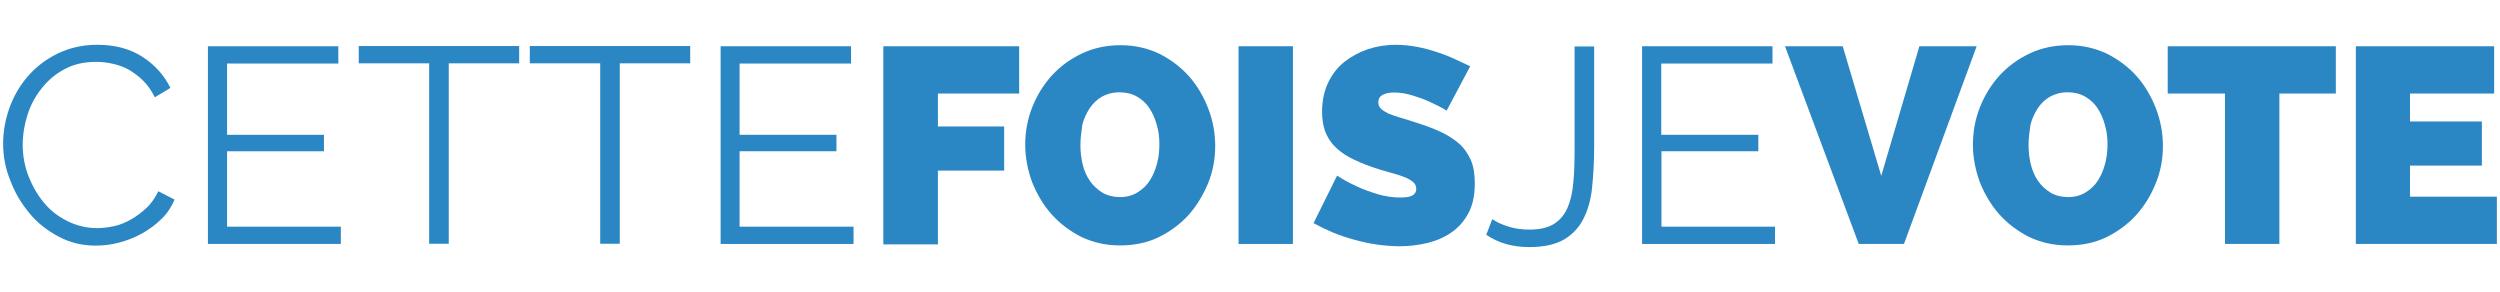
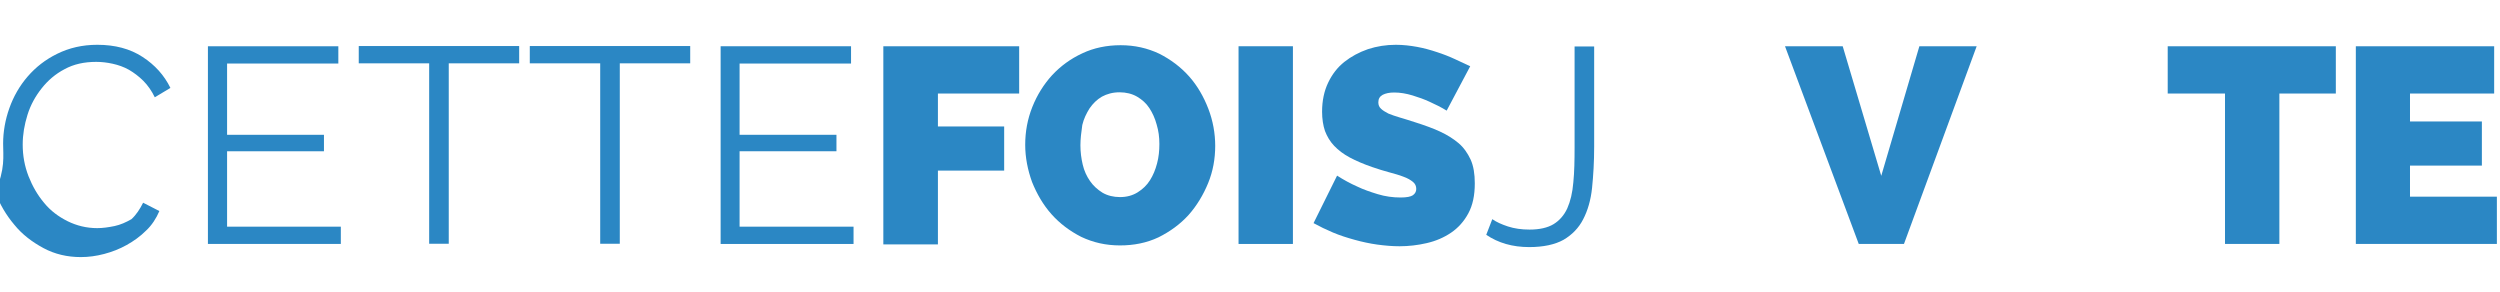
<svg xmlns="http://www.w3.org/2000/svg" version="1.1" id="Calque_1" x="0px" y="0px" viewBox="0 0 1200 140" style="enable-background:new 0 0 1200 140;" xml:space="preserve">
  <style type="text/css">
	.st0{fill:#2B87C4;}
</style>
  <g>
-     <path class="st0" d="M1.5,68.9c0-5.6,1-11.4,3-17s4.9-10.7,8.8-15.2s8.5-8.1,14.2-10.9s12-4.3,19.2-4.3c8.5,0,15.7,1.9,21.7,5.8   s10.4,8.8,13.4,14.9l-7.5,4.5c-1.5-3.1-3.4-5.8-5.5-7.9c-2.1-2.1-4.5-3.9-6.9-5.3c-2.5-1.4-5.1-2.3-7.8-2.9s-5.3-0.9-7.9-0.9   c-5.8,0-10.8,1.1-15.2,3.5c-4.4,2.3-8,5.4-11,9.2c-3,3.8-5.3,7.9-6.8,12.7c-1.5,4.8-2.3,9.5-2.3,14.3c0,5.3,0.9,10.3,2.8,15.2   c1.9,4.8,4.3,9,7.5,12.8c3.1,3.8,6.9,6.6,11.3,8.8c4.3,2.1,9,3.3,14.2,3.3c2.6,0,5.4-0.4,8.3-1c2.8-0.6,5.5-1.8,8.1-3.3   c2.6-1.5,5-3.3,7.3-5.5c2.3-2.1,4.1-4.9,5.6-7.9l7.8,4c-1.5,3.5-3.6,6.8-6.4,9.4c-2.8,2.8-5.9,5-9.3,6.9c-3.4,1.9-7,3.3-10.8,4.3   s-7.5,1.5-11.2,1.5c-6.5,0-12.5-1.4-17.9-4.3s-10.2-6.5-14-11.2c-3.9-4.6-7-9.8-9.2-15.7C2.6,81,1.5,75,1.5,68.9z" />
+     <path class="st0" d="M1.5,68.9c0-5.6,1-11.4,3-17s4.9-10.7,8.8-15.2s8.5-8.1,14.2-10.9s12-4.3,19.2-4.3c8.5,0,15.7,1.9,21.7,5.8   s10.4,8.8,13.4,14.9l-7.5,4.5c-1.5-3.1-3.4-5.8-5.5-7.9c-2.1-2.1-4.5-3.9-6.9-5.3c-2.5-1.4-5.1-2.3-7.8-2.9s-5.3-0.9-7.9-0.9   c-5.8,0-10.8,1.1-15.2,3.5c-4.4,2.3-8,5.4-11,9.2c-3,3.8-5.3,7.9-6.8,12.7c-1.5,4.8-2.3,9.5-2.3,14.3c0,5.3,0.9,10.3,2.8,15.2   c1.9,4.8,4.3,9,7.5,12.8c3.1,3.8,6.9,6.6,11.3,8.8c4.3,2.1,9,3.3,14.2,3.3c2.6,0,5.4-0.4,8.3-1c2.8-0.6,5.5-1.8,8.1-3.3   c2.3-2.1,4.1-4.9,5.6-7.9l7.8,4c-1.5,3.5-3.6,6.8-6.4,9.4c-2.8,2.8-5.9,5-9.3,6.9c-3.4,1.9-7,3.3-10.8,4.3   s-7.5,1.5-11.2,1.5c-6.5,0-12.5-1.4-17.9-4.3s-10.2-6.5-14-11.2c-3.9-4.6-7-9.8-9.2-15.7C2.6,81,1.5,75,1.5,68.9z" />
    <path class="st0" d="M163.6,108.8v8.3H99.8V22.2h62.6v8.3h-53.4v34.2h46.5v7.9h-46.5v36.2H163.6z" />
    <path class="st0" d="M249.2,30.4h-33.8v86.6H206V30.4h-33.8v-8.3h77v8.3H249.2z" />
    <path class="st0" d="M331.3,30.4h-33.8v86.6h-9.4V30.4h-33.8v-8.3h77v8.3H331.3z" />
    <path class="st0" d="M409.7,108.8v8.3h-63.8V22.2h62.6v8.3H355v34.2h46.5v7.9H355v36.2H409.7z" />
    <path class="st0" d="M424,117.1V22.2h65.2v22.7h-39v15.8H482v21.2h-31.8v35.4H424V117.1z" />
    <path class="st0" d="M537.6,117.8c-6.8,0-12.9-1.4-18.6-4.1c-5.5-2.8-10.3-6.4-14.3-10.9c-4-4.5-7-9.7-9.3-15.4   c-2.1-5.8-3.3-11.8-3.3-17.9c0-6.3,1.1-12.3,3.4-18.1c2.3-5.8,5.5-10.9,9.5-15.3c4.1-4.4,8.9-7.9,14.5-10.5   c5.5-2.6,11.7-3.9,18.4-3.9c6.8,0,12.9,1.4,18.6,4.1c5.5,2.8,10.3,6.4,14.3,10.9s7,9.8,9.2,15.5s3.3,11.8,3.3,17.8   c0,6.3-1.1,12.3-3.4,17.9c-2.3,5.6-5.4,10.8-9.4,15.3c-4,4.4-8.8,7.9-14.4,10.7C550.4,116.6,544.2,117.8,537.6,117.8z M518.6,69.7   c0,3.3,0.4,6.3,1.1,9.3s1.9,5.6,3.5,7.9c1.6,2.3,3.6,4.1,6,5.6c2.4,1.4,5.3,2.1,8.4,2.1c3.3,0,6.1-0.8,8.5-2.3   c2.4-1.5,4.4-3.4,5.9-5.8c1.5-2.4,2.6-5,3.4-8.1c0.8-3,1.1-6.1,1.1-9.3c0-3.3-0.4-6.3-1.3-9.3c-0.8-3-2-5.6-3.5-7.9   c-1.5-2.3-3.5-4.1-5.9-5.5c-2.4-1.4-5.3-2.1-8.4-2.1c-3.3,0-6.1,0.8-8.5,2.1c-2.4,1.4-4.3,3.3-5.9,5.6c-1.5,2.4-2.8,5-3.5,8   C519,63.5,518.6,66.7,518.6,69.7z" />
    <path class="st0" d="M594.5,117.1V22.2h26.1v94.9H594.5z" />
    <path class="st0" d="M694.4,53.1c-2.6-1.6-5.4-3-8.3-4.3c-2.4-1.1-5.1-2.1-8.1-3c-3-0.9-5.9-1.4-8.8-1.4c-2.3,0-4.1,0.4-5.5,1.1   c-1.4,0.8-2.1,1.9-2.1,3.6c0,1.3,0.4,2.3,1.3,3.1c0.8,0.8,2,1.5,3.5,2.3c1.5,0.6,3.4,1.3,5.5,1.9c2.1,0.6,4.6,1.4,7.4,2.3   c4.4,1.4,8.3,2.8,11.8,4.4c3.5,1.6,6.5,3.5,9,5.6s4.4,4.9,5.8,7.9c1.4,3.1,2,6.9,2,11.4c0,5.8-1,10.5-3.1,14.4   c-2.1,3.9-4.9,7-8.3,9.3c-3.4,2.3-7.3,4-11.7,5c-4.3,1-8.7,1.5-13,1.5c-3.5,0-7-0.3-10.7-0.8c-3.6-0.5-7.3-1.3-10.9-2.3   s-7.1-2.1-10.4-3.5c-3.3-1.4-6.4-2.9-9.3-4.5l11.3-22.8c3.1,2,6.4,3.8,9.8,5.3c2.9,1.4,6.1,2.5,9.7,3.6c3.6,1.1,7.3,1.6,11,1.6   c2.9,0,4.9-0.4,5.9-1.1c1.1-0.8,1.6-1.8,1.6-3c0-1.4-0.5-2.5-1.6-3.4s-2.6-1.8-4.6-2.5c-2-0.8-4.3-1.4-6.8-2.1s-5.3-1.5-8.1-2.5   c-4.1-1.4-7.8-3-10.8-4.6c-3-1.6-5.5-3.5-7.5-5.6c-2-2.1-3.4-4.5-4.4-7.1c-0.9-2.6-1.4-5.8-1.4-9.3c0-5.3,1-9.9,2.9-13.9   s4.5-7.4,7.8-10c3.3-2.6,7-4.6,11.3-6.1c4.3-1.4,8.7-2.1,13.4-2.1c3.5,0,6.9,0.4,10.2,1s6.5,1.5,9.5,2.5c3.1,1,5.9,2.1,8.7,3.4   s5.1,2.4,7.3,3.4L694.4,53.1z" />
    <path class="st0" d="M716.3,105.2c2,1.4,4.5,2.5,7.5,3.5c3.1,1,6.5,1.5,10.4,1.5c4.8,0,8.7-0.9,11.5-2.6s5.1-4.3,6.6-7.6   c1.5-3.4,2.5-7.5,2.9-12.5c0.5-4.9,0.6-10.5,0.6-16.9V22.3h9.4v48.1c0,7.3-0.4,13.8-1,19.7s-2.1,11-4.3,15.2   c-2.1,4.1-5.3,7.4-9.4,9.8c-4.1,2.3-9.7,3.5-16.5,3.5c-8,0-14.9-2-20.6-5.9L716.3,105.2z" />
-     <path class="st0" d="M852,108.8v8.3h-63.8V22.2h62.6v8.3h-53.4v34.2H844v7.9h-46.5v36.2H852z" />
    <path class="st0" d="M884.5,22.2L903,84.4l18.3-62.2h27.5l-34.9,94.9h-21.7l-35.4-94.9C856.9,22.2,884.5,22.2,884.5,22.2z" />
-     <path class="st0" d="M992.5,117.8c-6.8,0-12.9-1.4-18.6-4.1c-5.5-2.8-10.3-6.4-14.3-10.9c-4-4.5-7-9.7-9.3-15.4   c-2.1-5.8-3.3-11.8-3.3-17.9c0-6.3,1.1-12.3,3.4-18.1c2.3-5.8,5.5-10.9,9.5-15.3c4.1-4.4,8.9-7.9,14.5-10.5   c5.5-2.6,11.7-3.9,18.4-3.9s12.9,1.4,18.6,4.1c5.5,2.8,10.3,6.4,14.3,10.9c4,4.5,7,9.8,9.2,15.5s3.3,11.8,3.3,17.8   c0,6.3-1.1,12.3-3.4,17.9c-2.3,5.8-5.4,10.8-9.4,15.3c-4,4.4-8.8,7.9-14.4,10.7C1005.3,116.6,999.2,117.8,992.5,117.8z M973.7,69.7   c0,3.3,0.4,6.3,1.1,9.3c0.8,3,1.9,5.6,3.5,7.9c1.6,2.3,3.6,4.1,6,5.6c2.4,1.4,5.3,2.1,8.4,2.1c3.3,0,6.1-0.8,8.5-2.3   c2.4-1.5,4.4-3.4,5.9-5.8c1.5-2.4,2.6-5,3.4-8.1c0.8-3,1.1-6.1,1.1-9.3c0-3.3-0.4-6.3-1.3-9.3c-0.8-3-2-5.6-3.5-7.9   c-1.5-2.3-3.5-4.1-5.9-5.5s-5.3-2.1-8.4-2.1c-3.3,0-6.1,0.8-8.5,2.1c-2.4,1.4-4.4,3.3-5.9,5.6c-1.5,2.4-2.8,5-3.5,8   C974.1,63.5,973.7,66.7,973.7,69.7z" />
    <path class="st0" d="M1121.4,44.9h-27.3v72.2H1068V44.9h-27.5V22.2h80.7v22.7H1121.4z" />
    <path class="st0" d="M1198.5,94.4v22.7h-67.7V22.2h66.4v22.7h-40.4v13.4h34.5v21.2h-34.5v14.9H1198.5z" />
  </g>
</svg>